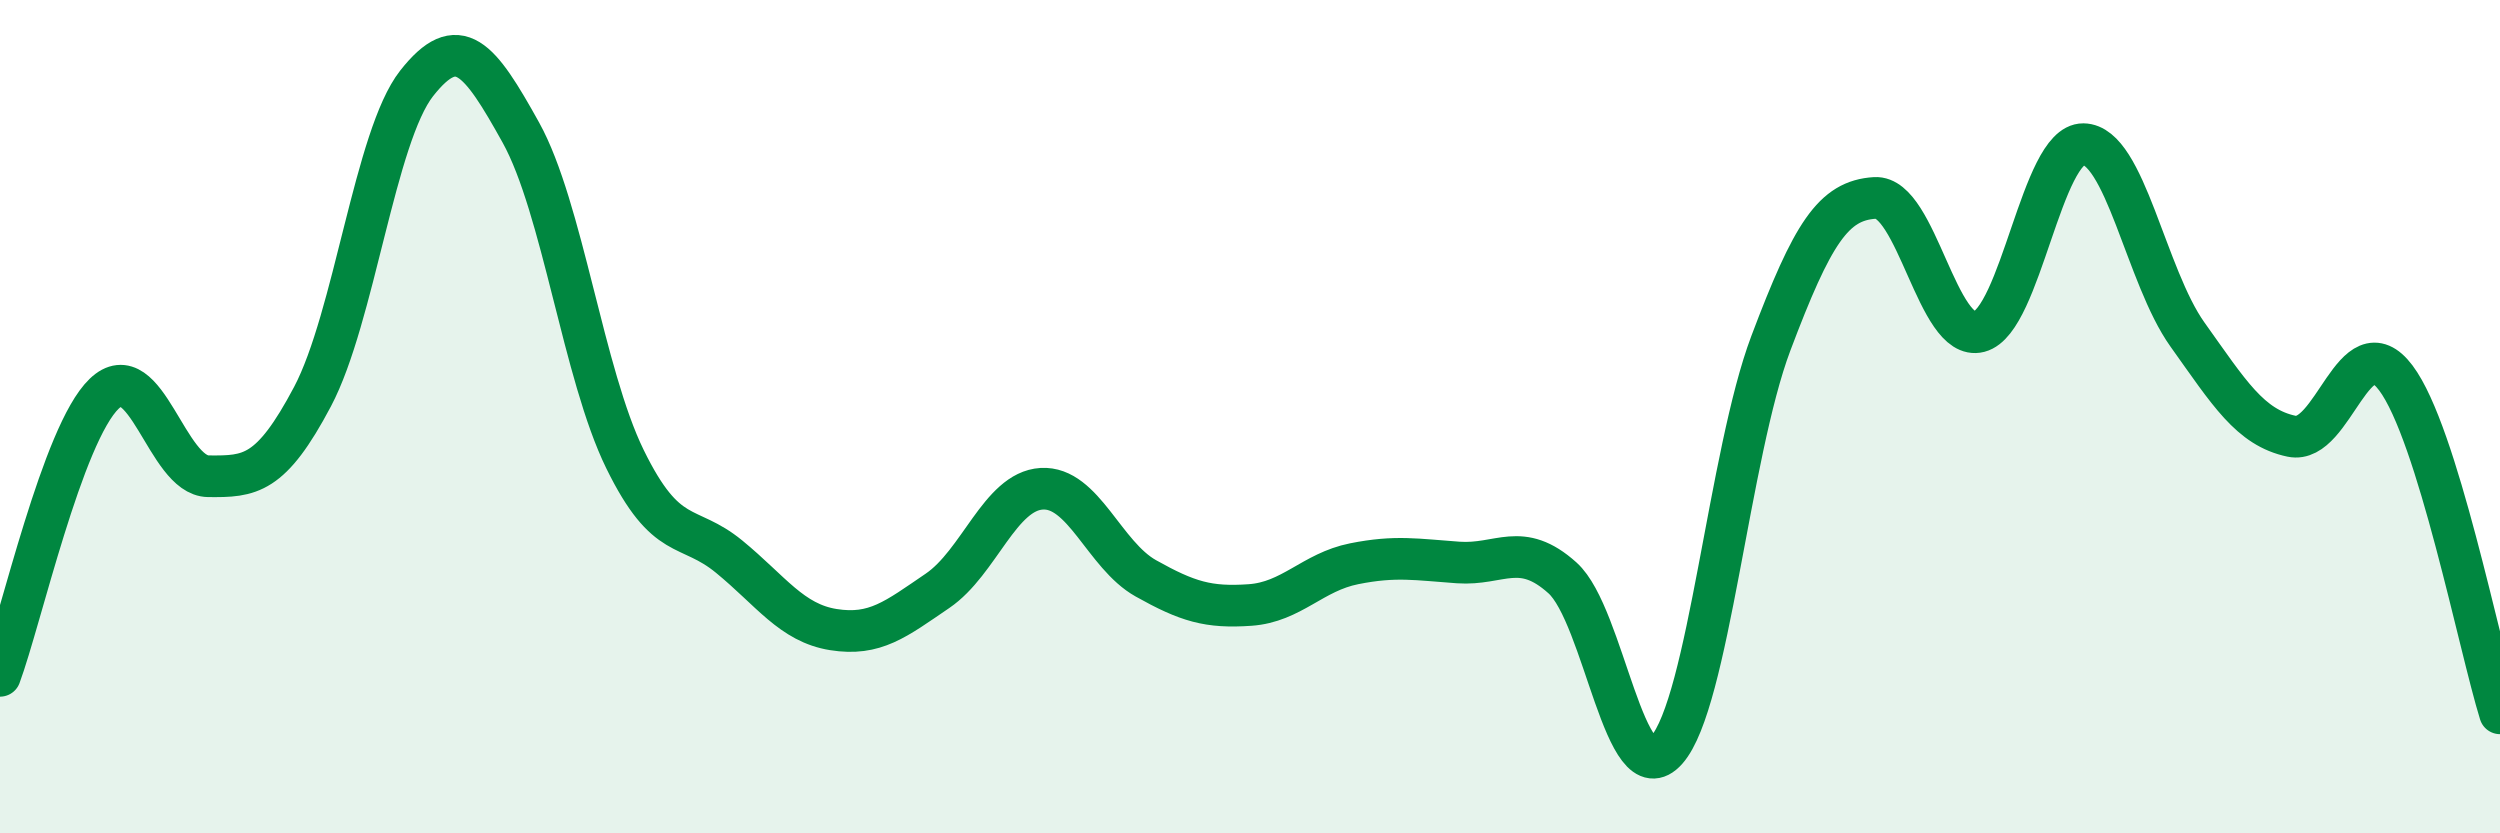
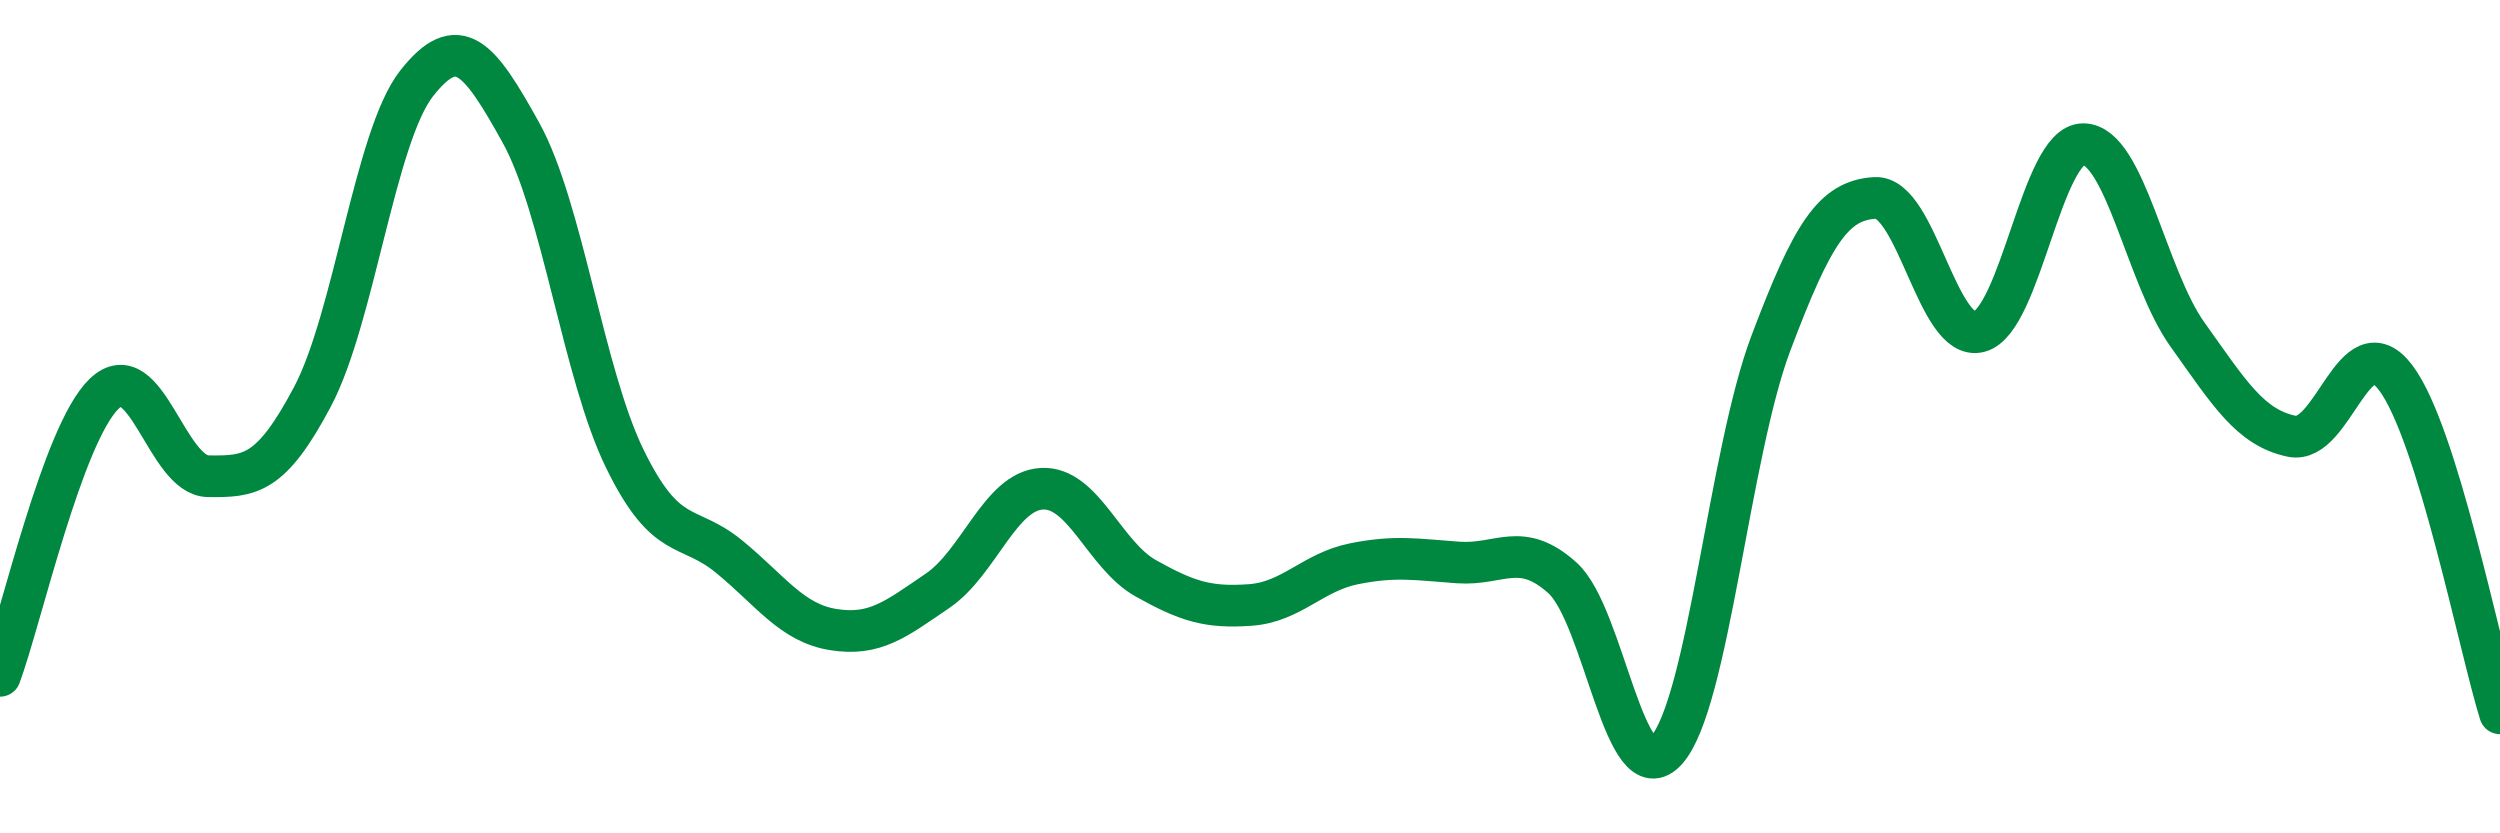
<svg xmlns="http://www.w3.org/2000/svg" width="60" height="20" viewBox="0 0 60 20">
-   <path d="M 0,16.22 C 0.5,14.87 1.5,10.41 2.5,9.45 C 3.5,8.49 4,11.42 5,11.43 C 6,11.44 6.5,11.41 7.5,9.52 C 8.5,7.63 9,3.27 10,2 C 11,0.73 11.5,1.38 12.5,3.18 C 13.5,4.98 14,8.98 15,11.02 C 16,13.06 16.5,12.54 17.5,13.36 C 18.5,14.18 19,14.95 20,15.11 C 21,15.27 21.5,14.86 22.5,14.18 C 23.5,13.5 24,11.79 25,11.73 C 26,11.67 26.5,13.32 27.5,13.88 C 28.5,14.44 29,14.59 30,14.52 C 31,14.45 31.5,13.73 32.5,13.53 C 33.5,13.33 34,13.43 35,13.5 C 36,13.57 36.5,12.97 37.5,13.87 C 38.5,14.77 39,19.13 40,18 C 41,16.87 41.5,10.89 42.5,8.24 C 43.5,5.59 44,4.81 45,4.75 C 46,4.69 46.5,8.22 47.5,7.96 C 48.5,7.7 49,3.45 50,3.46 C 51,3.47 51.5,6.63 52.5,8.03 C 53.5,9.43 54,10.26 55,10.47 C 56,10.68 56.5,7.74 57.5,9.07 C 58.5,10.4 59.5,15.51 60,17.12L60 20L0 20Z" fill="#008740" opacity="0.1" stroke-linecap="round" stroke-linejoin="round" />
  <path d="M 0,16.22 C 0.5,14.87 1.5,10.41 2.5,9.45 C 3.5,8.49 4,11.42 5,11.43 C 6,11.44 6.5,11.41 7.5,9.52 C 8.5,7.63 9,3.27 10,2 C 11,0.73 11.5,1.38 12.5,3.18 C 13.5,4.98 14,8.98 15,11.02 C 16,13.06 16.5,12.54 17.5,13.36 C 18.5,14.18 19,14.95 20,15.11 C 21,15.27 21.5,14.86 22.5,14.18 C 23.5,13.5 24,11.79 25,11.73 C 26,11.67 26.5,13.32 27.5,13.88 C 28.5,14.44 29,14.59 30,14.52 C 31,14.45 31.5,13.73 32.5,13.53 C 33.5,13.33 34,13.43 35,13.5 C 36,13.57 36.5,12.97 37.5,13.87 C 38.5,14.77 39,19.13 40,18 C 41,16.87 41.5,10.89 42.5,8.24 C 43.5,5.59 44,4.81 45,4.75 C 46,4.69 46.5,8.22 47.5,7.96 C 48.5,7.7 49,3.45 50,3.46 C 51,3.47 51.5,6.63 52.5,8.03 C 53.5,9.43 54,10.26 55,10.47 C 56,10.68 56.5,7.74 57.5,9.07 C 58.5,10.4 59.5,15.51 60,17.12" stroke="#008740" stroke-width="1" fill="none" stroke-linecap="round" stroke-linejoin="round" />
</svg>